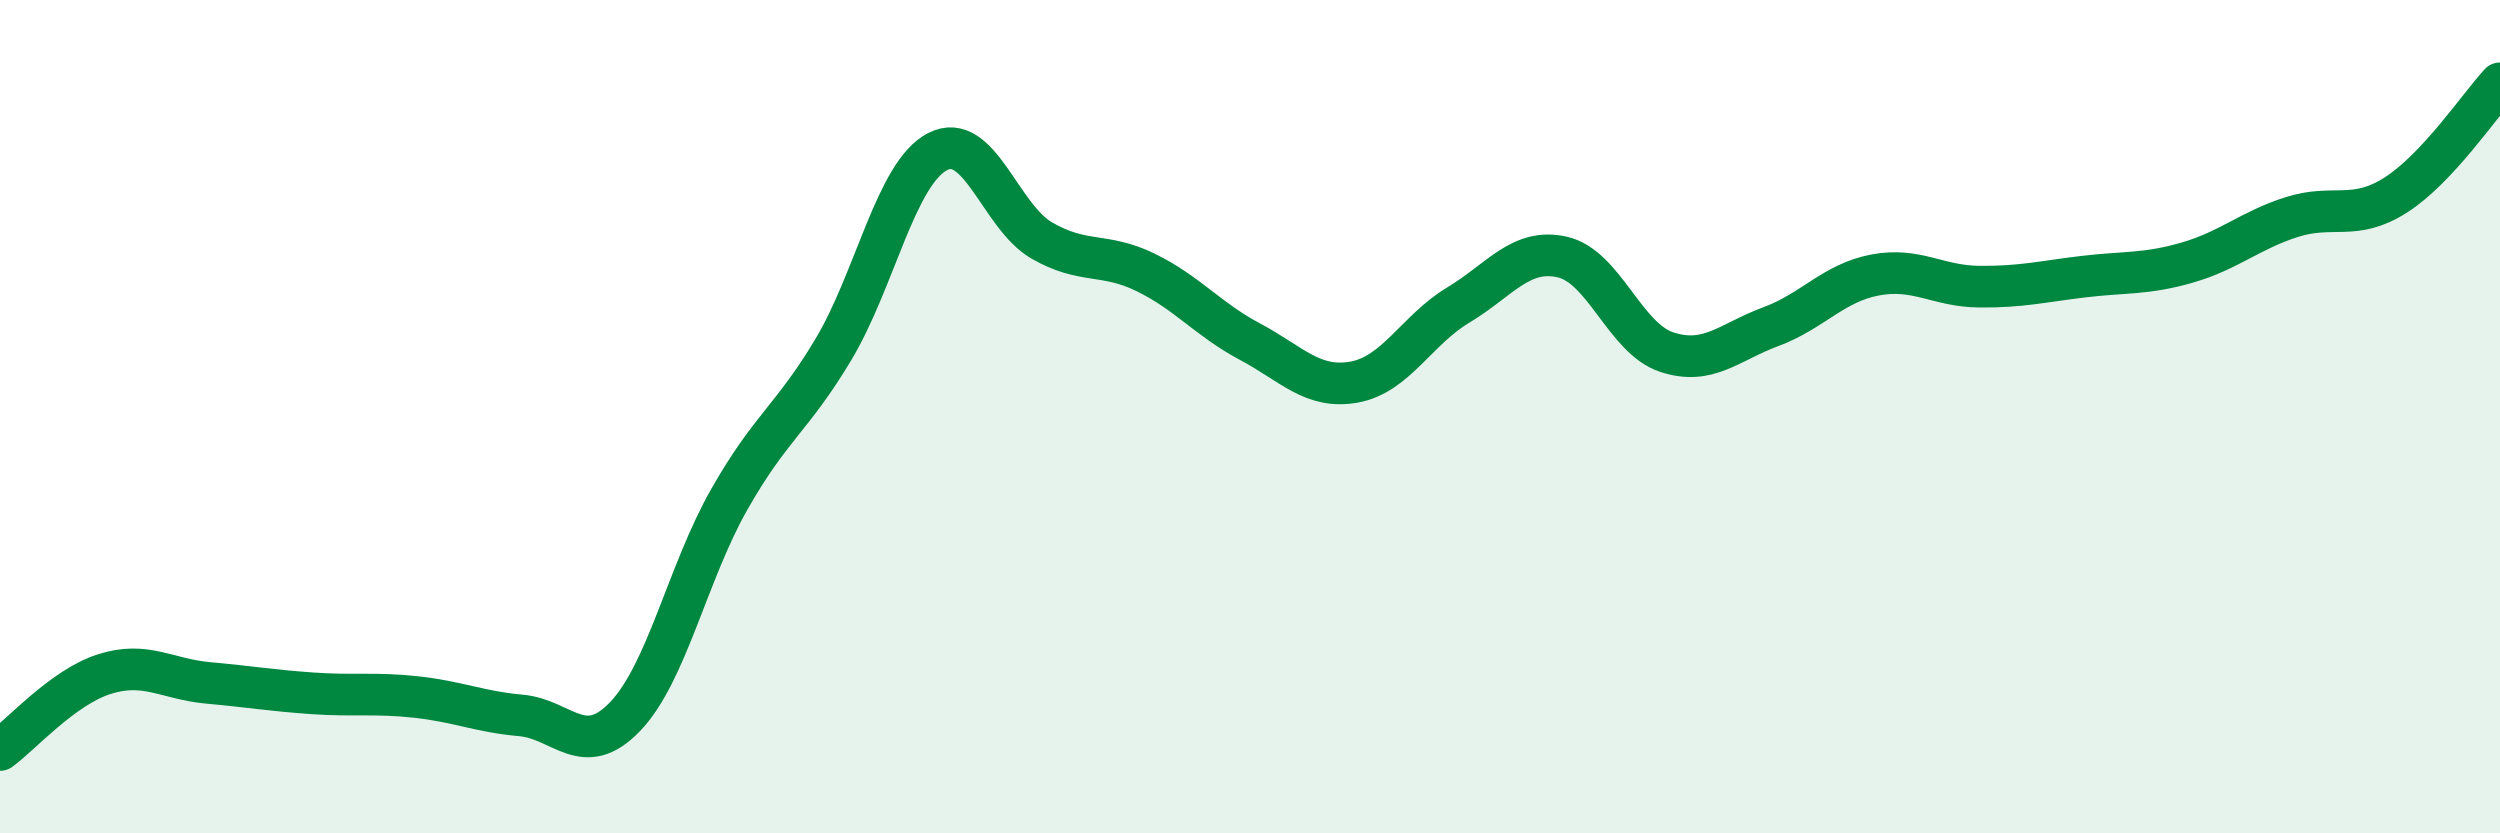
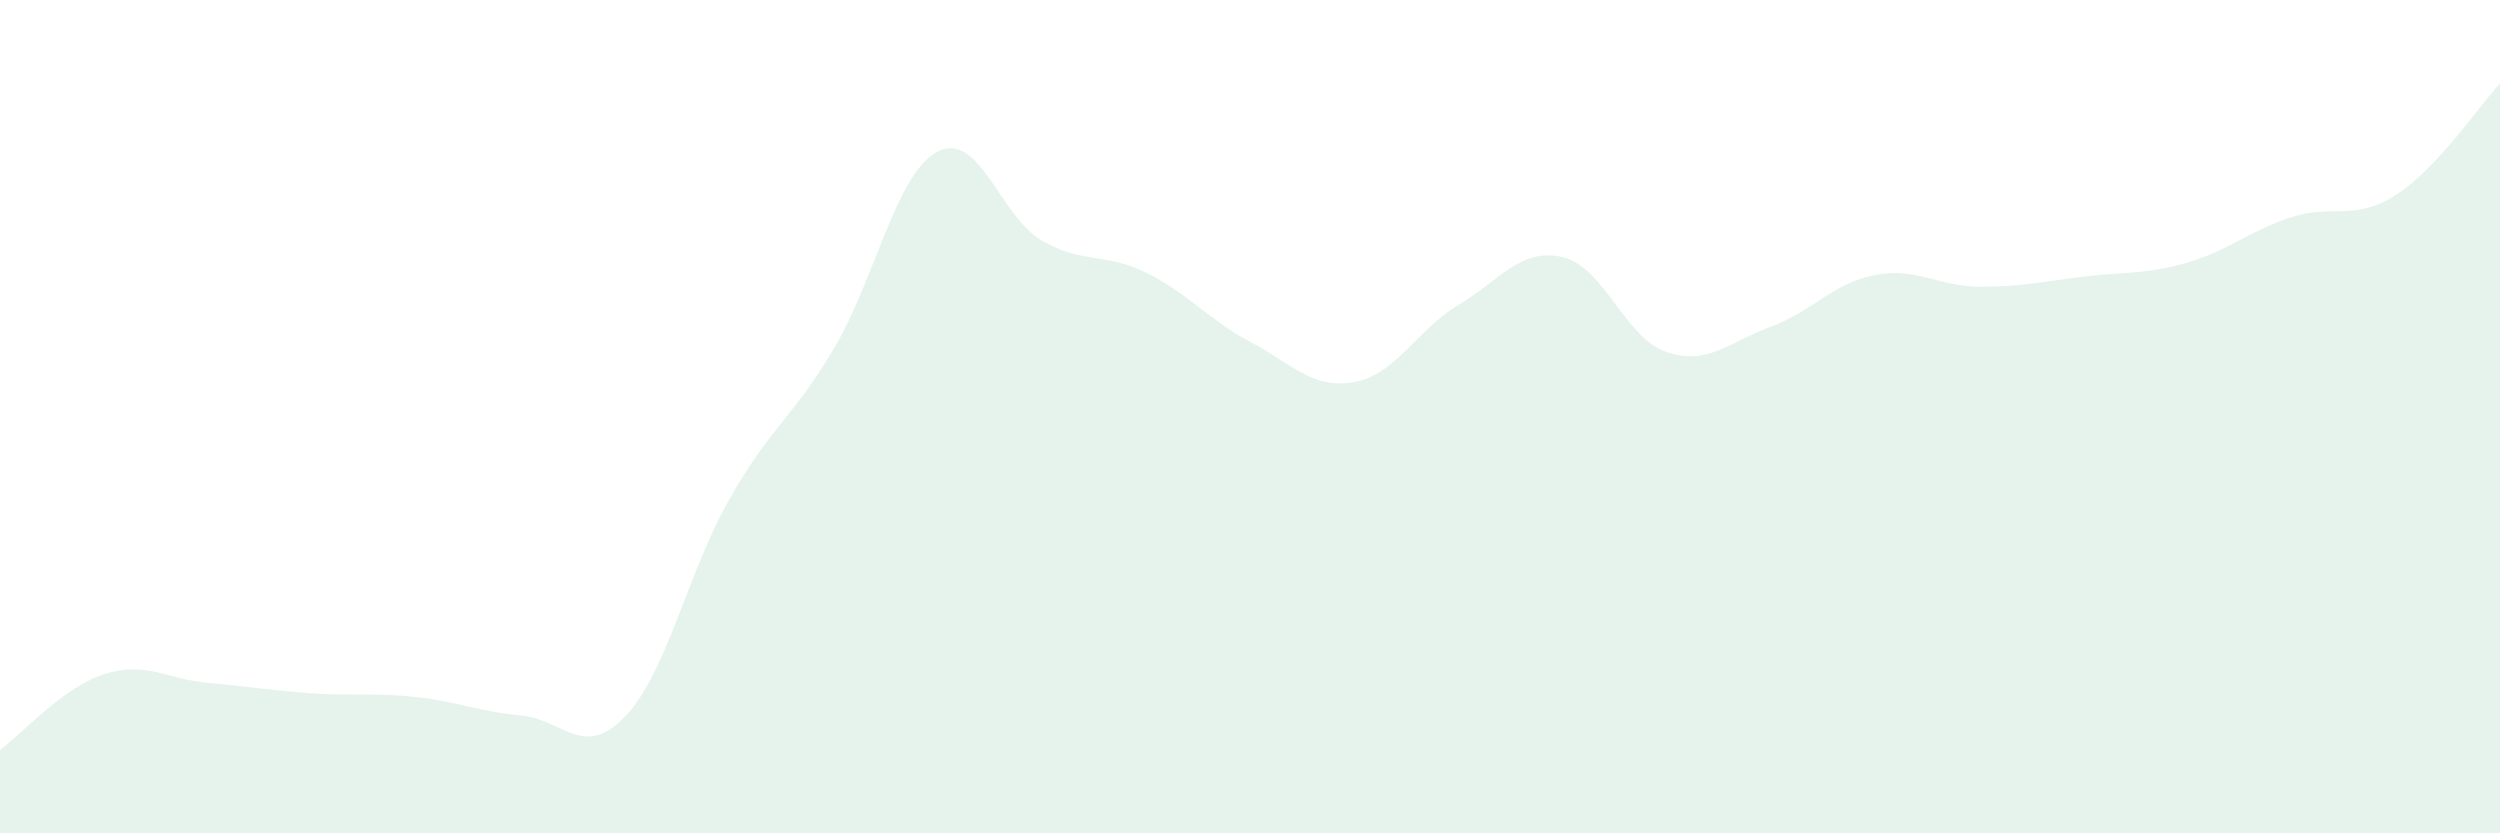
<svg xmlns="http://www.w3.org/2000/svg" width="60" height="20" viewBox="0 0 60 20">
  <path d="M 0,18 C 0.5,17.64 1.5,16.5 2.5,16.18 C 3.5,15.86 4,16.3 5,16.39 C 6,16.48 6.5,16.57 7.5,16.64 C 8.5,16.71 9,16.62 10,16.73 C 11,16.84 11.5,17.08 12.5,17.17 C 13.5,17.26 14,18.24 15,17.2 C 16,16.16 16.5,13.75 17.5,11.99 C 18.5,10.23 19,10.06 20,8.39 C 21,6.72 21.5,4.16 22.5,3.64 C 23.5,3.12 24,5.19 25,5.77 C 26,6.35 26.5,6.05 27.5,6.54 C 28.5,7.03 29,7.67 30,8.2 C 31,8.73 31.5,9.35 32.5,9.17 C 33.5,8.99 34,7.92 35,7.32 C 36,6.72 36.5,5.94 37.5,6.17 C 38.5,6.4 39,8.12 40,8.45 C 41,8.78 41.5,8.21 42.5,7.84 C 43.5,7.47 44,6.79 45,6.6 C 46,6.41 46.5,6.87 47.5,6.88 C 48.5,6.89 49,6.76 50,6.64 C 51,6.52 51.5,6.59 52.5,6.3 C 53.5,6.01 54,5.53 55,5.21 C 56,4.89 56.5,5.32 57.5,4.68 C 58.5,4.04 59.5,2.54 60,2L60 20L0 20Z" fill="#008740" opacity="0.1" stroke-linecap="round" stroke-linejoin="round" />
-   <path d="M 0,18 C 0.5,17.64 1.5,16.5 2.5,16.18 C 3.5,15.86 4,16.3 5,16.39 C 6,16.48 6.5,16.57 7.5,16.64 C 8.5,16.71 9,16.62 10,16.73 C 11,16.84 11.5,17.08 12.5,17.17 C 13.5,17.26 14,18.24 15,17.2 C 16,16.16 16.5,13.75 17.5,11.99 C 18.5,10.23 19,10.06 20,8.39 C 21,6.72 21.5,4.16 22.5,3.64 C 23.5,3.12 24,5.19 25,5.77 C 26,6.35 26.5,6.05 27.5,6.54 C 28.5,7.03 29,7.67 30,8.2 C 31,8.73 31.5,9.35 32.5,9.17 C 33.5,8.99 34,7.92 35,7.32 C 36,6.72 36.5,5.94 37.5,6.17 C 38.5,6.4 39,8.12 40,8.45 C 41,8.78 41.5,8.21 42.5,7.84 C 43.5,7.47 44,6.79 45,6.6 C 46,6.41 46.5,6.87 47.5,6.88 C 48.5,6.89 49,6.76 50,6.64 C 51,6.52 51.5,6.59 52.5,6.3 C 53.5,6.01 54,5.53 55,5.21 C 56,4.89 56.5,5.32 57.5,4.68 C 58.5,4.04 59.5,2.54 60,2" stroke="#008740" stroke-width="1" fill="none" stroke-linecap="round" stroke-linejoin="round" />
</svg>